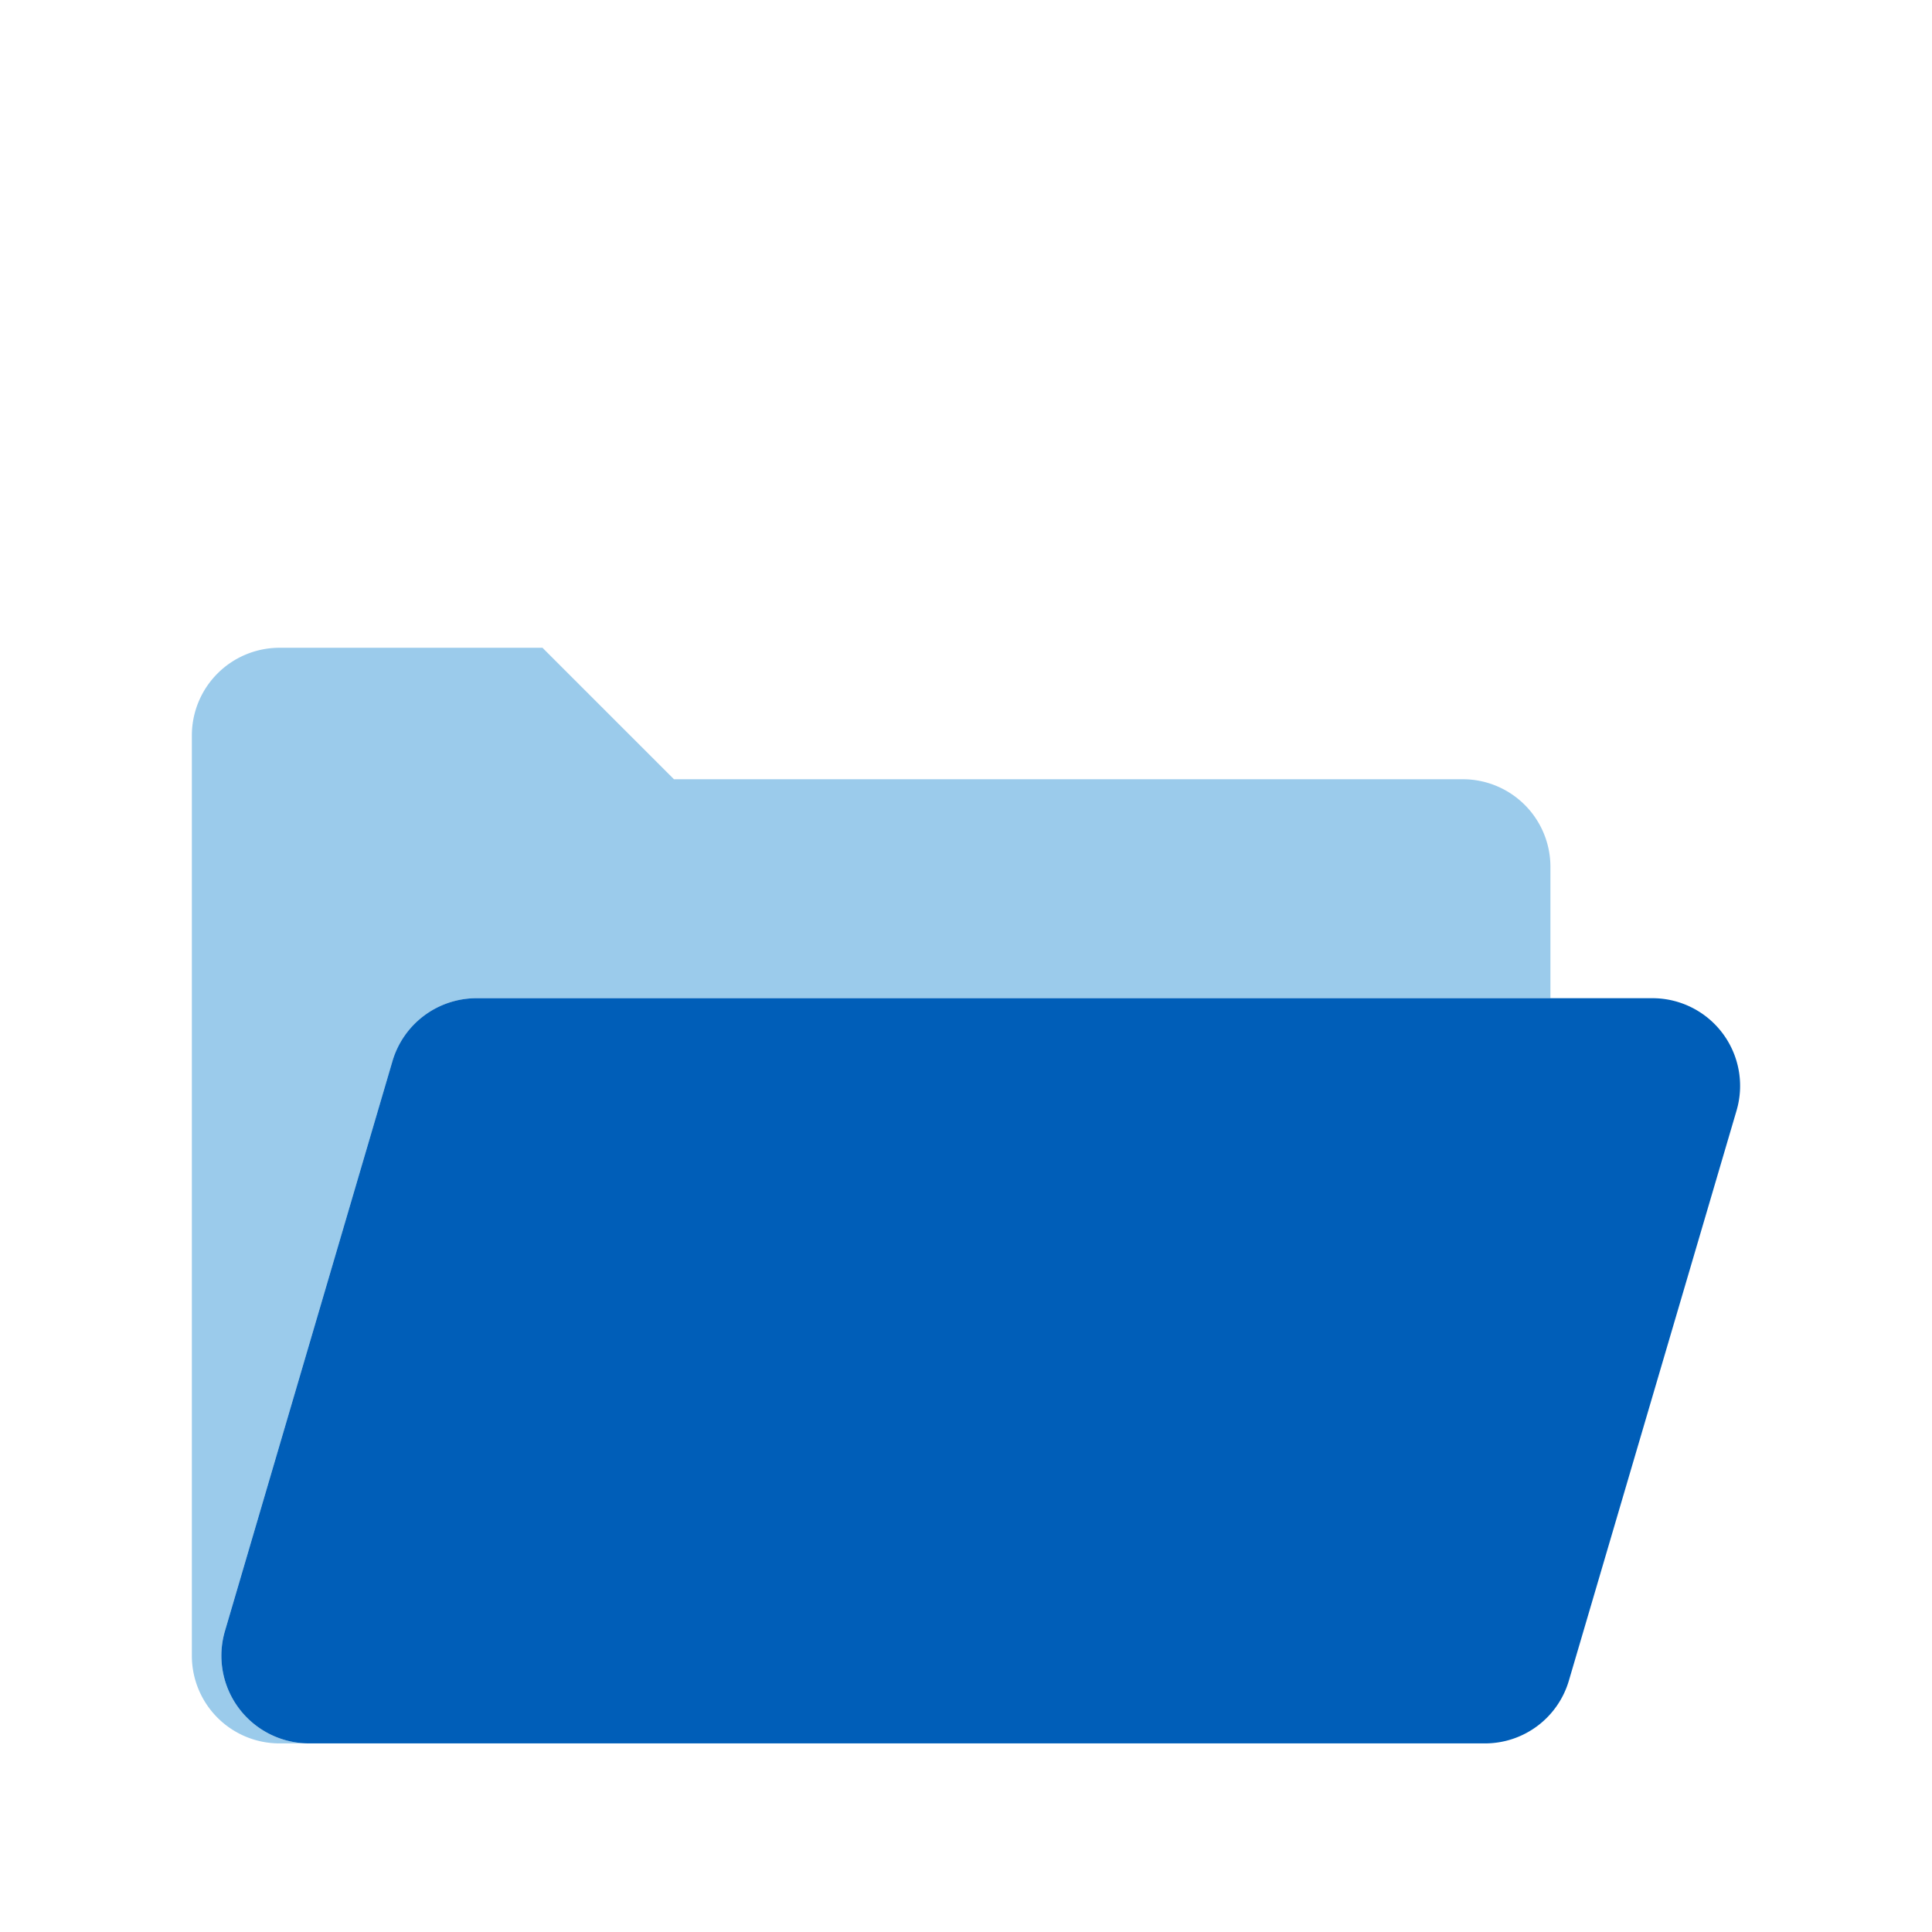
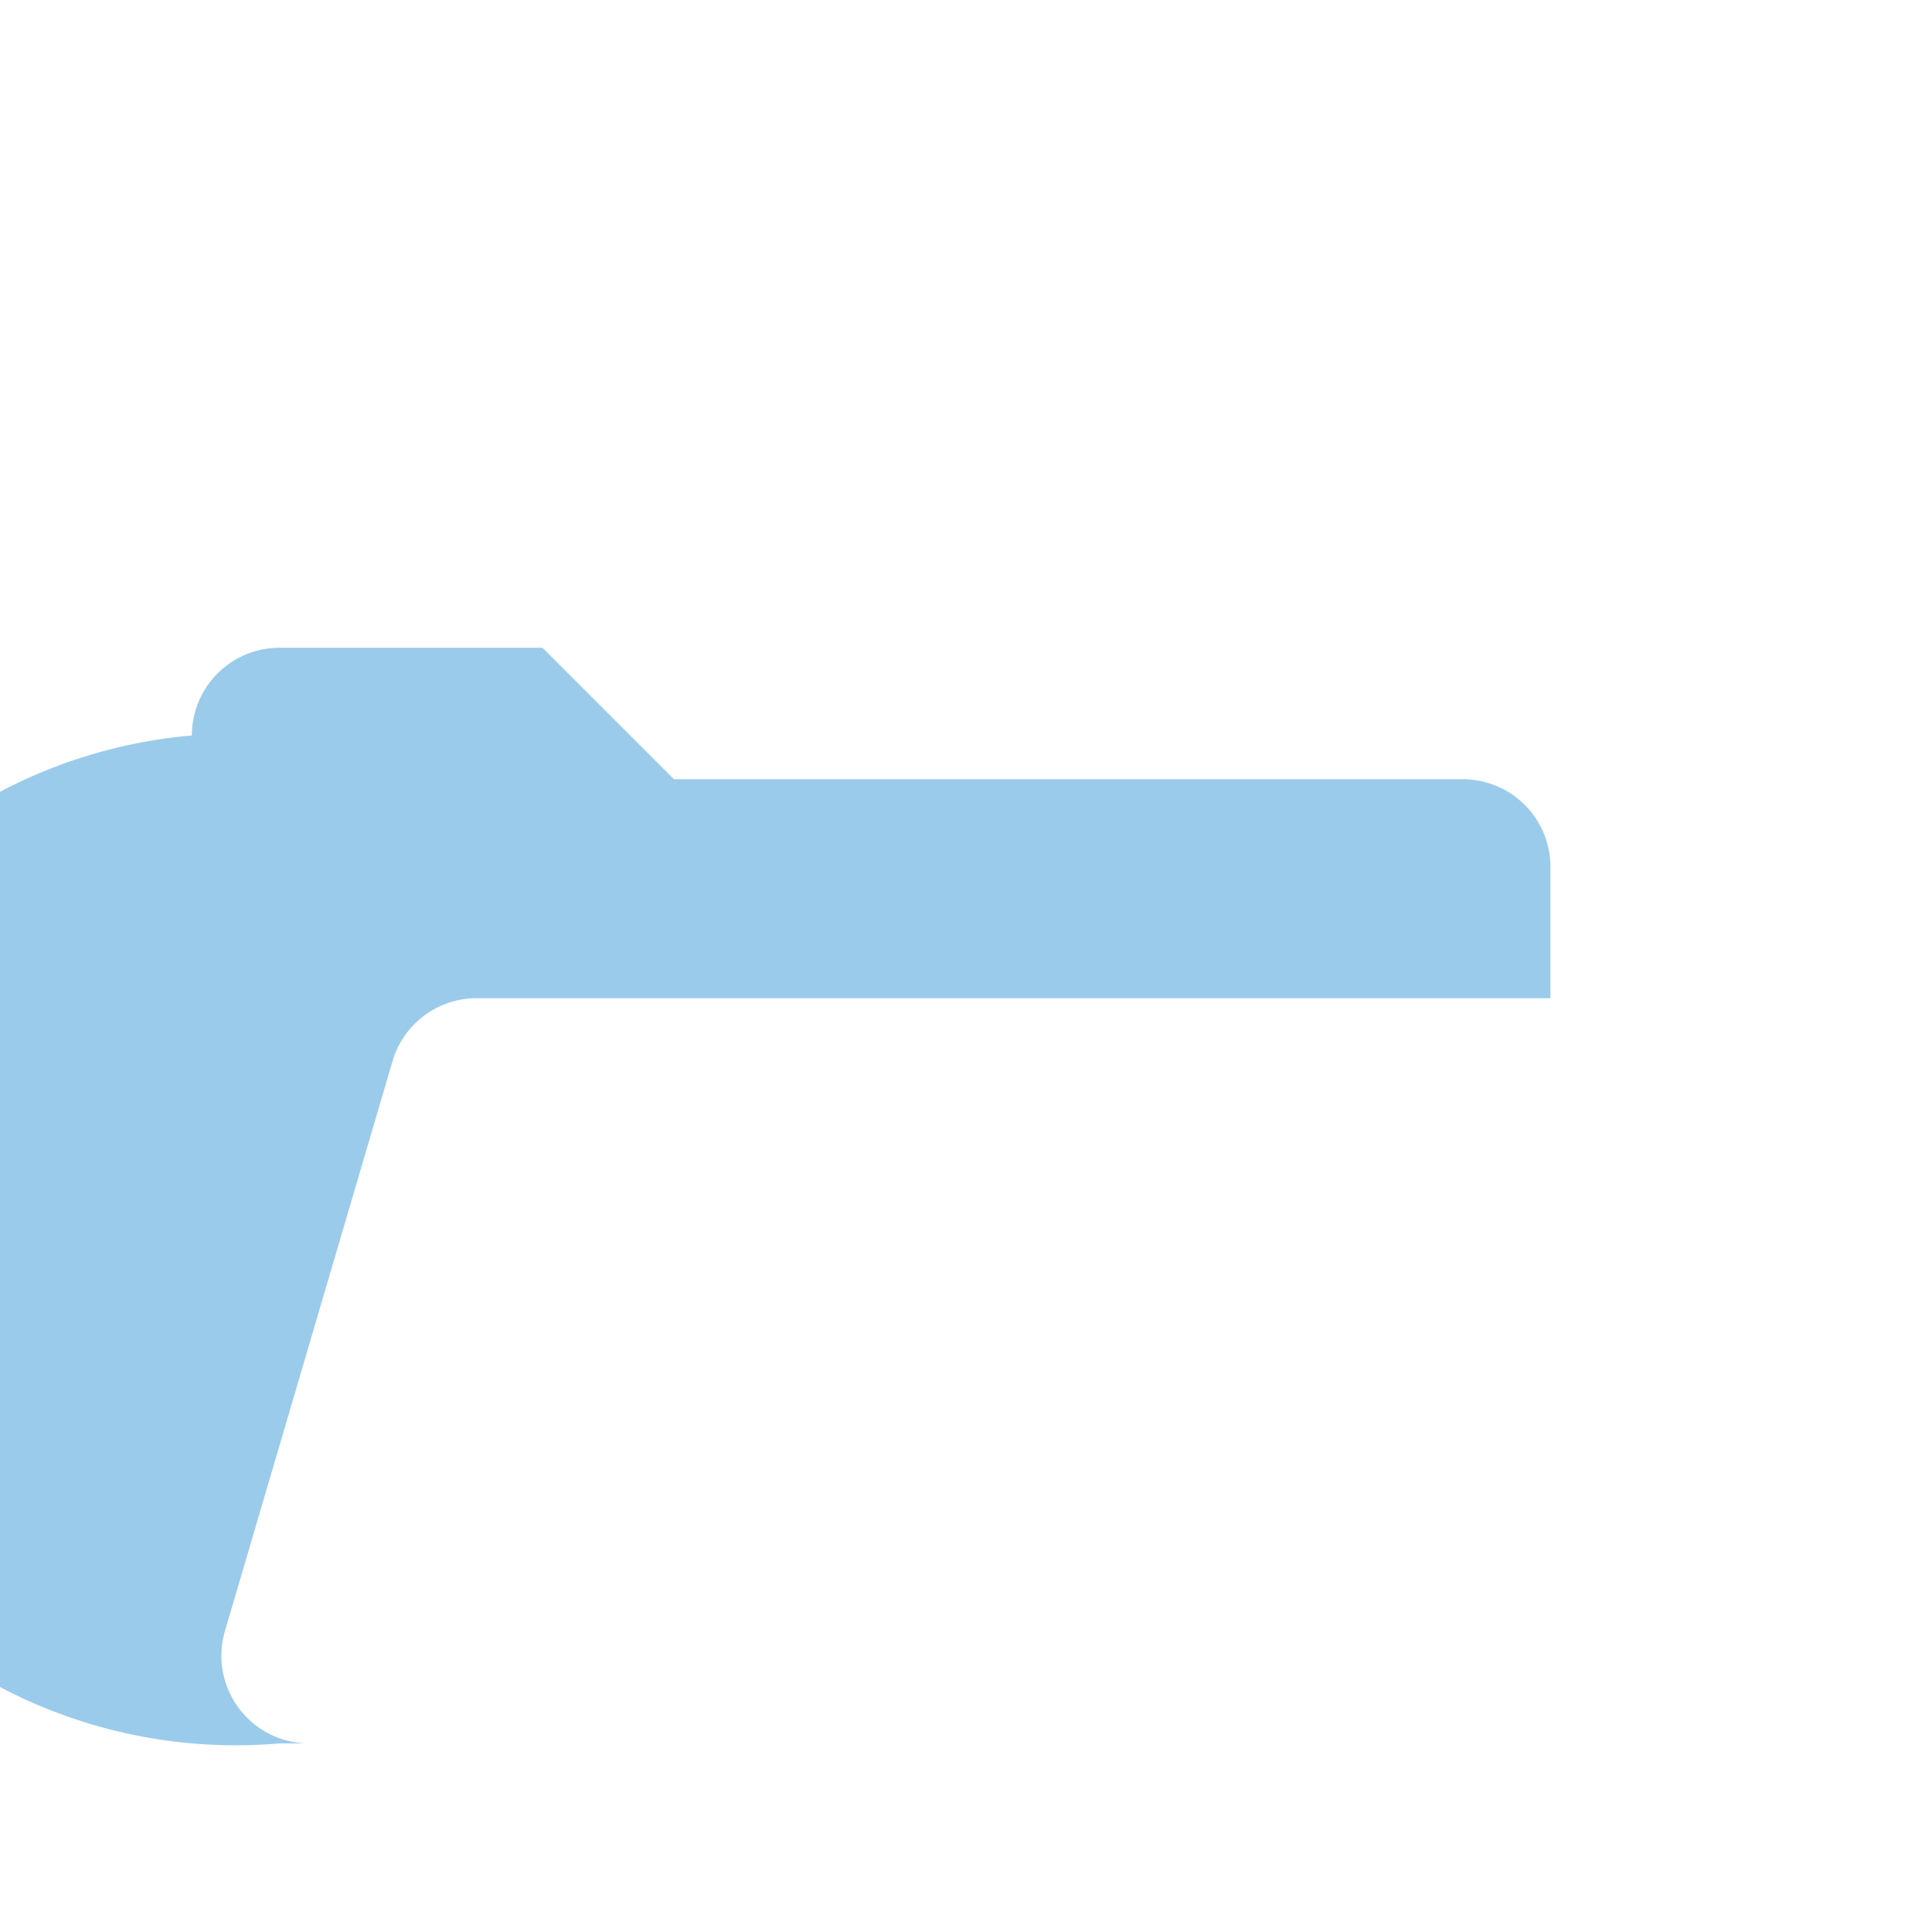
<svg xmlns="http://www.w3.org/2000/svg" viewBox="0 0 420 420">
  <defs>
    <style>.cls-1{fill:#9bcbeb;}.cls-2{fill:#005eb8;}.cls-3{fill:none;}</style>
  </defs>
  <title>cae-collect</title>
  <g id="cae-collect">
-     <path class="cls-1" d="M48.9,354.57,85.32,230.72A19.06,19.06,0,0,1,103.6,217H337.05V188.46A19.05,19.05,0,0,0,318,169.4H146.51l-28.58-28.58H60.77a19.06,19.06,0,0,0-19.06,19.06V360A19.05,19.05,0,0,0,60.77,379h6.41A19.06,19.06,0,0,1,48.9,354.57Z" />
-     <path class="cls-2" d="M359.22,217H103.6a19.06,19.06,0,0,0-18.28,13.68L48.9,354.57A19.06,19.06,0,0,0,67.18,379H322.79a19,19,0,0,0,18.28-13.68L377.5,241.47A19.06,19.06,0,0,0,359.22,217Z" />
+     <path class="cls-1" d="M48.9,354.57,85.32,230.72A19.06,19.06,0,0,1,103.6,217H337.05V188.46A19.05,19.05,0,0,0,318,169.4H146.51l-28.58-28.58H60.77a19.06,19.06,0,0,0-19.06,19.06A19.05,19.05,0,0,0,60.77,379h6.41A19.06,19.06,0,0,1,48.9,354.57Z" />
    <rect class="cls-3" width="420" height="420" />
  </g>
</svg>